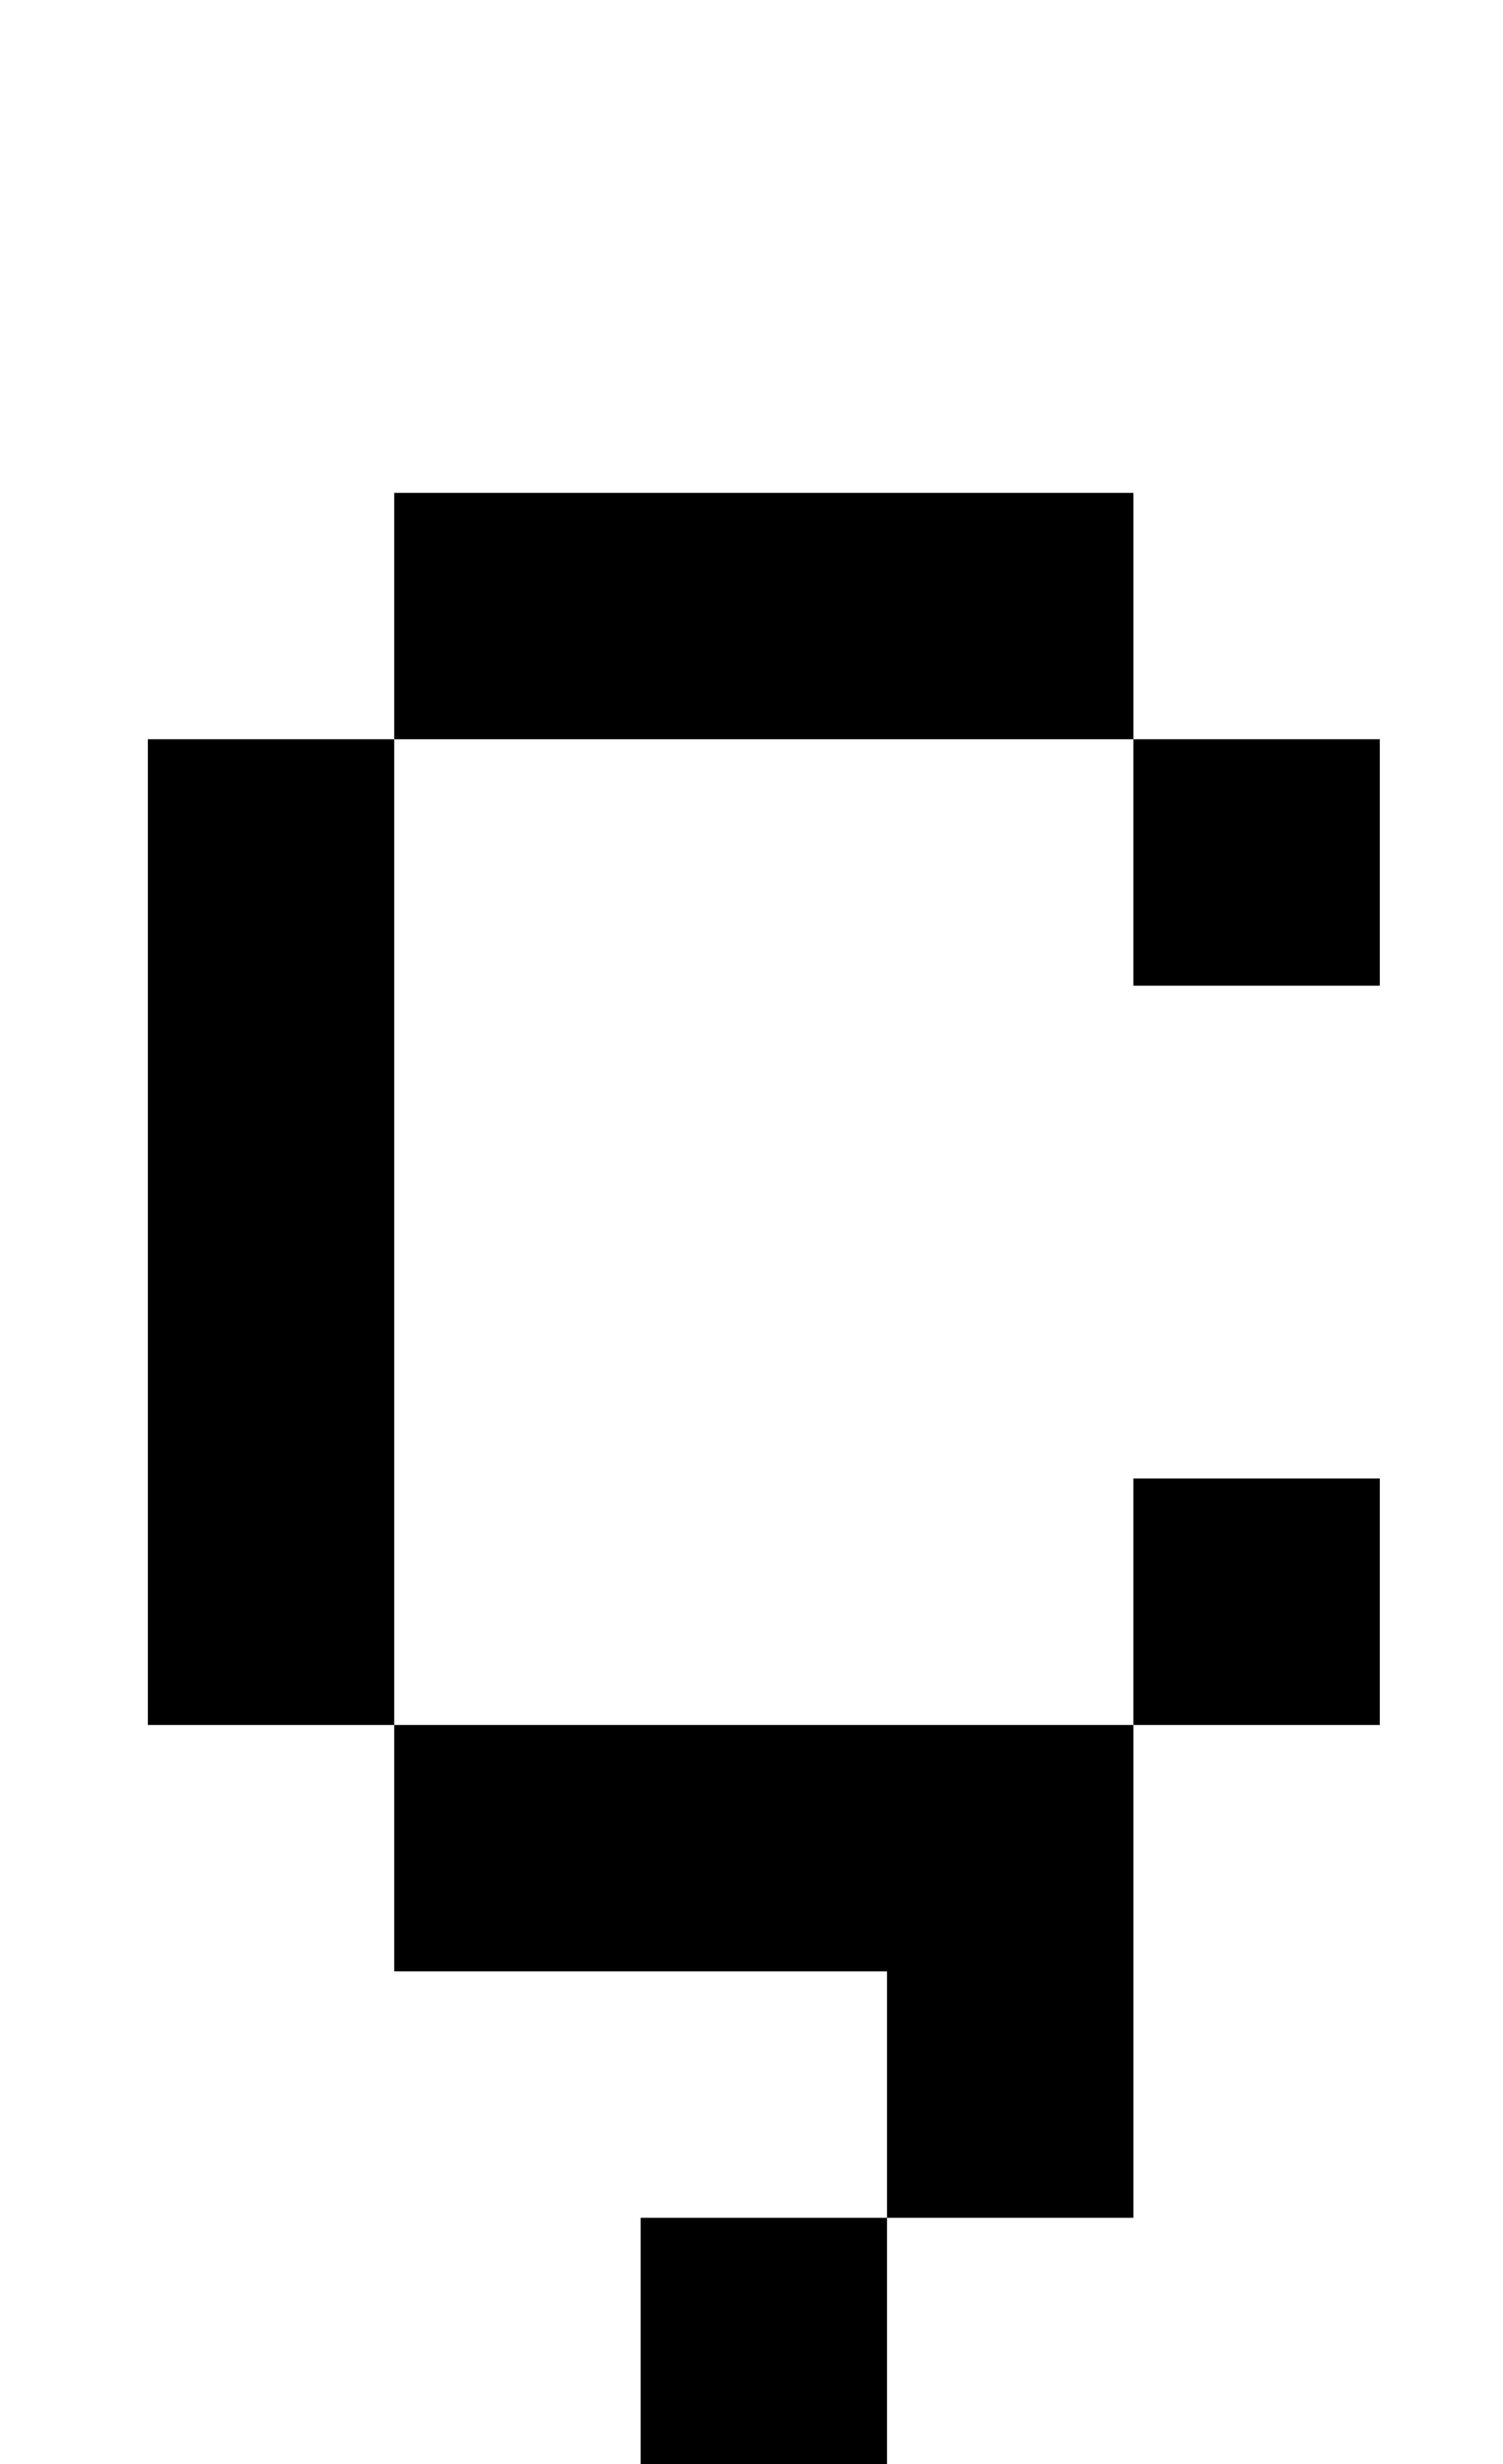
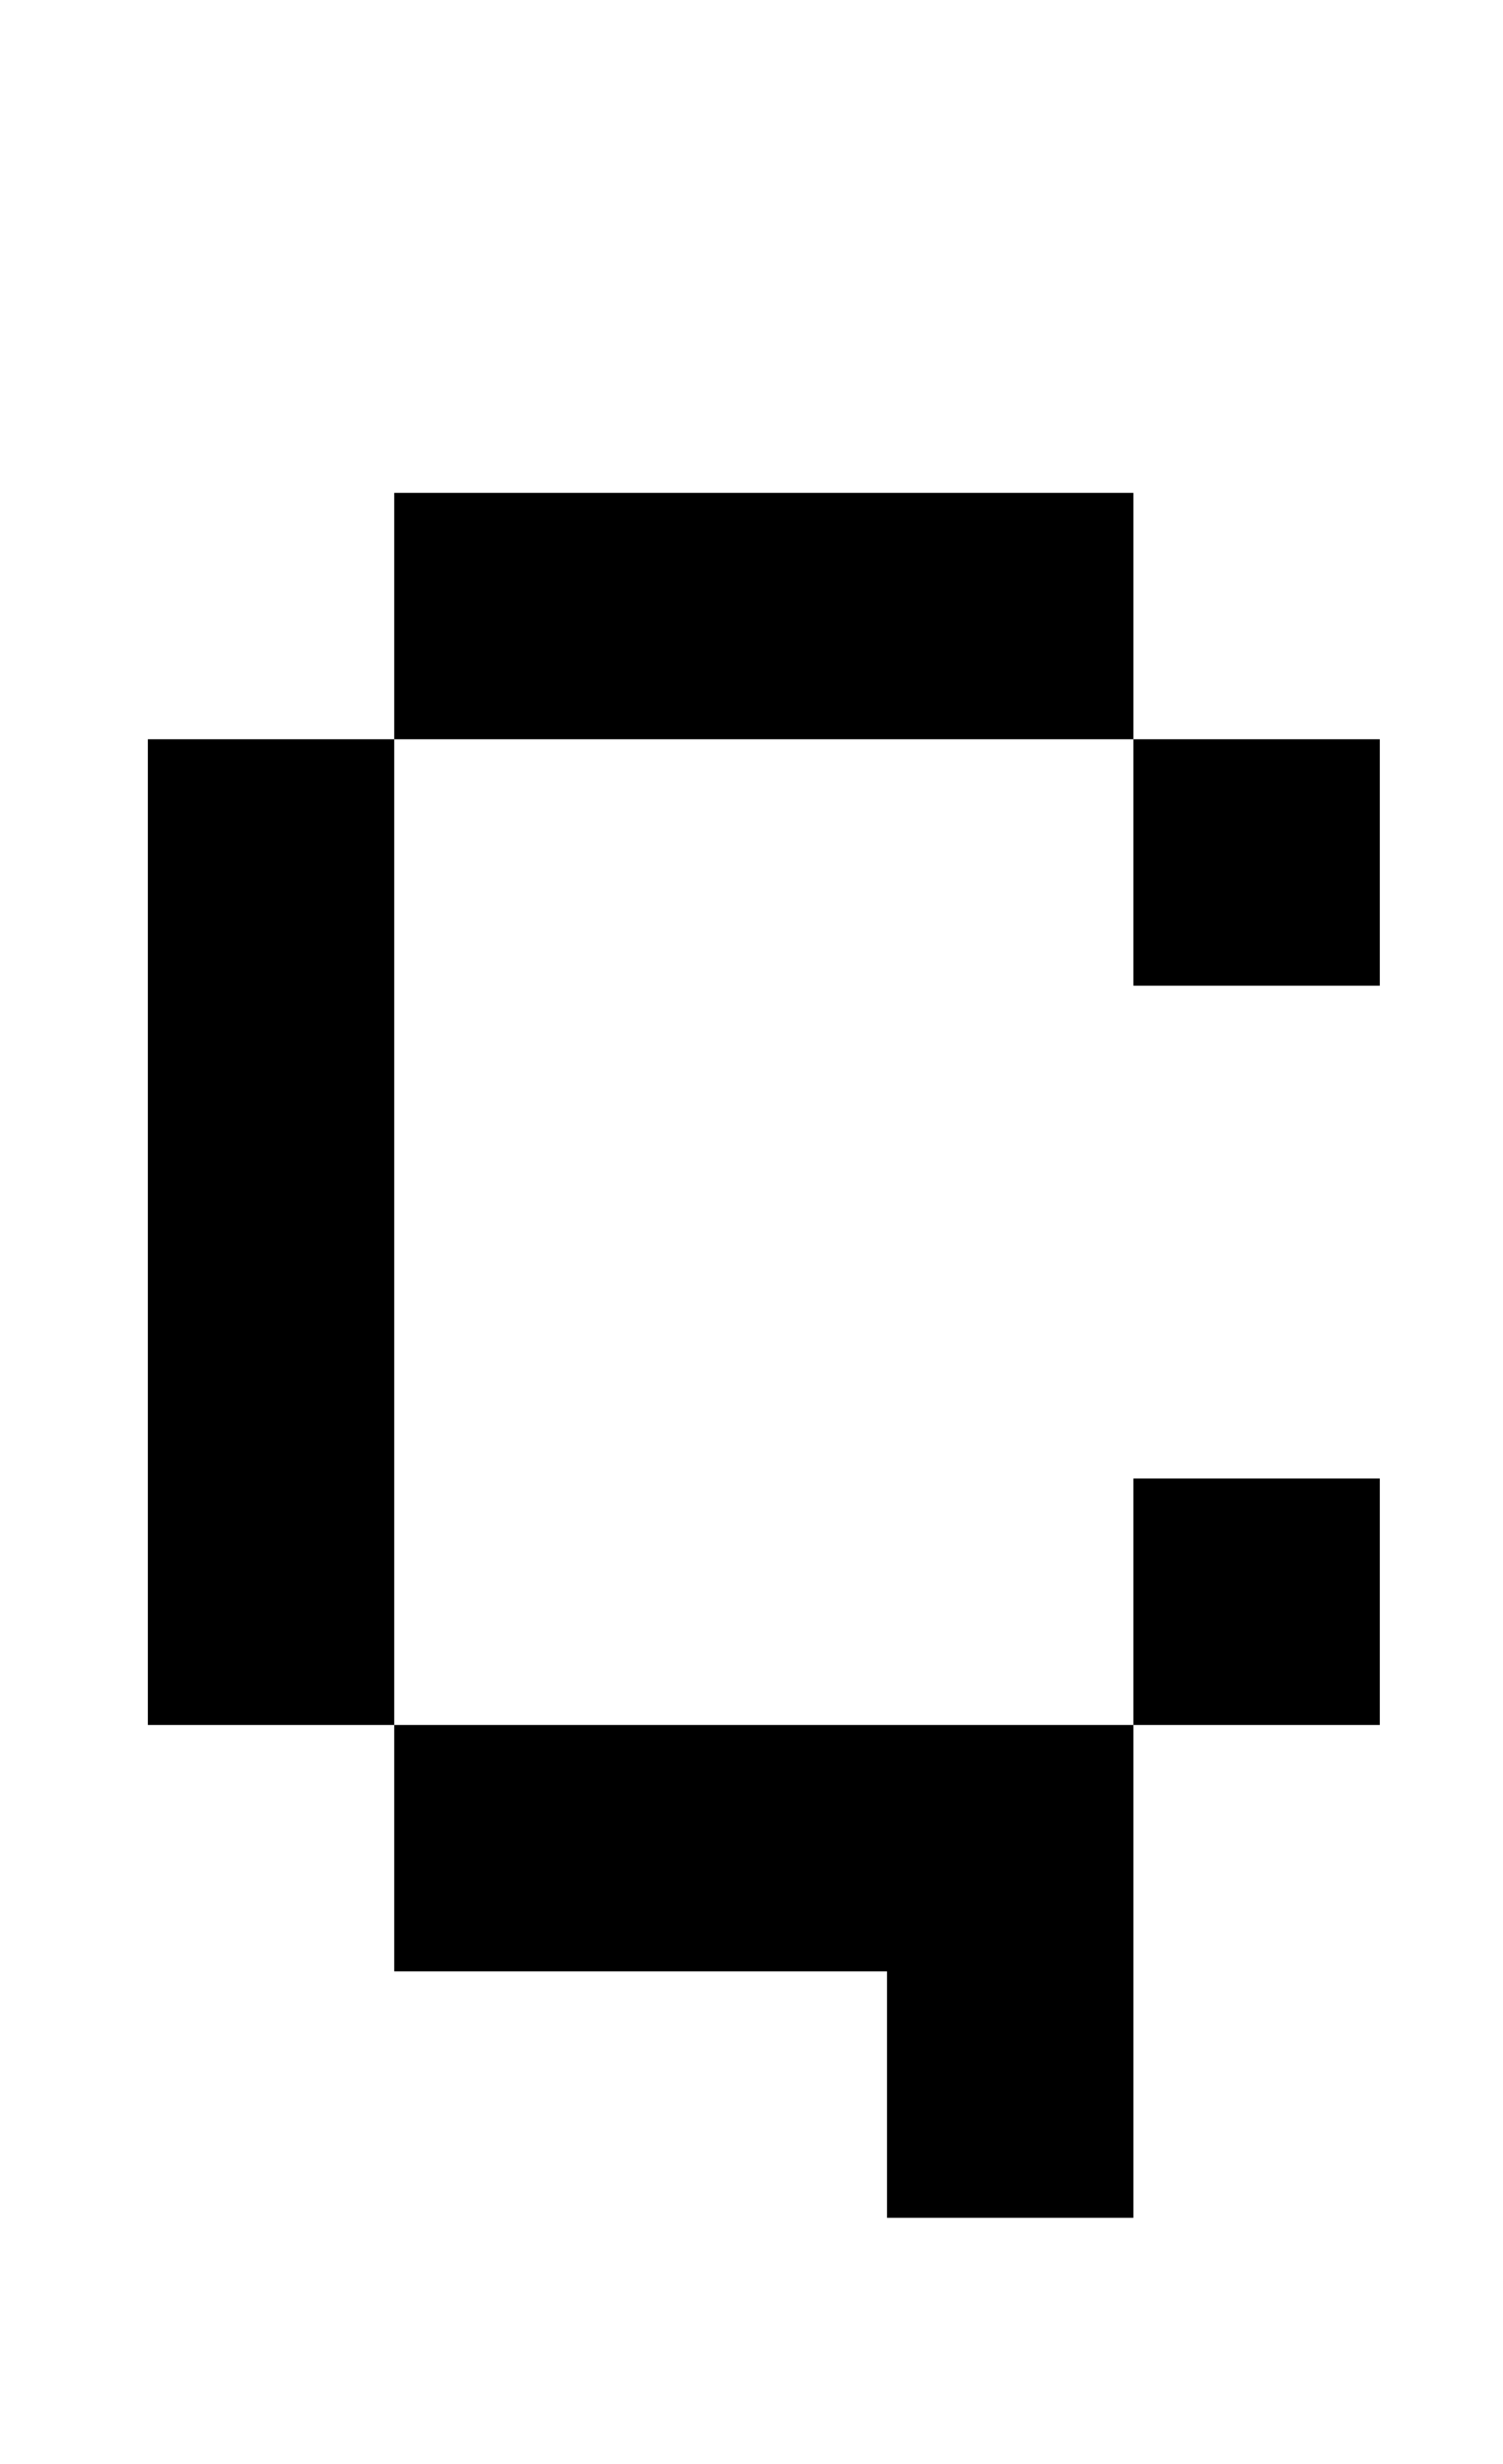
<svg xmlns="http://www.w3.org/2000/svg" version="1.1" viewBox="-10 0 610 1000">
-   <path fill="currentColor" d="M50 300h100v400h-100v-400zM150 200h300v100h-300v-100zM450 300h100v100h-100v-100zM450 600h100v100h-100v-100zM150 700h300v100h-300v-100zM350 800h100v100h-100v-100zM250 900h100v100h-100v-100z" />
+   <path fill="currentColor" d="M50 300h100v400h-100v-400zM150 200h300v100h-300v-100zM450 300h100v100h-100v-100zM450 600h100v100h-100v-100zM150 700h300v100h-300v-100zM350 800h100v100h-100v-100zh100v100h-100v-100z" />
</svg>